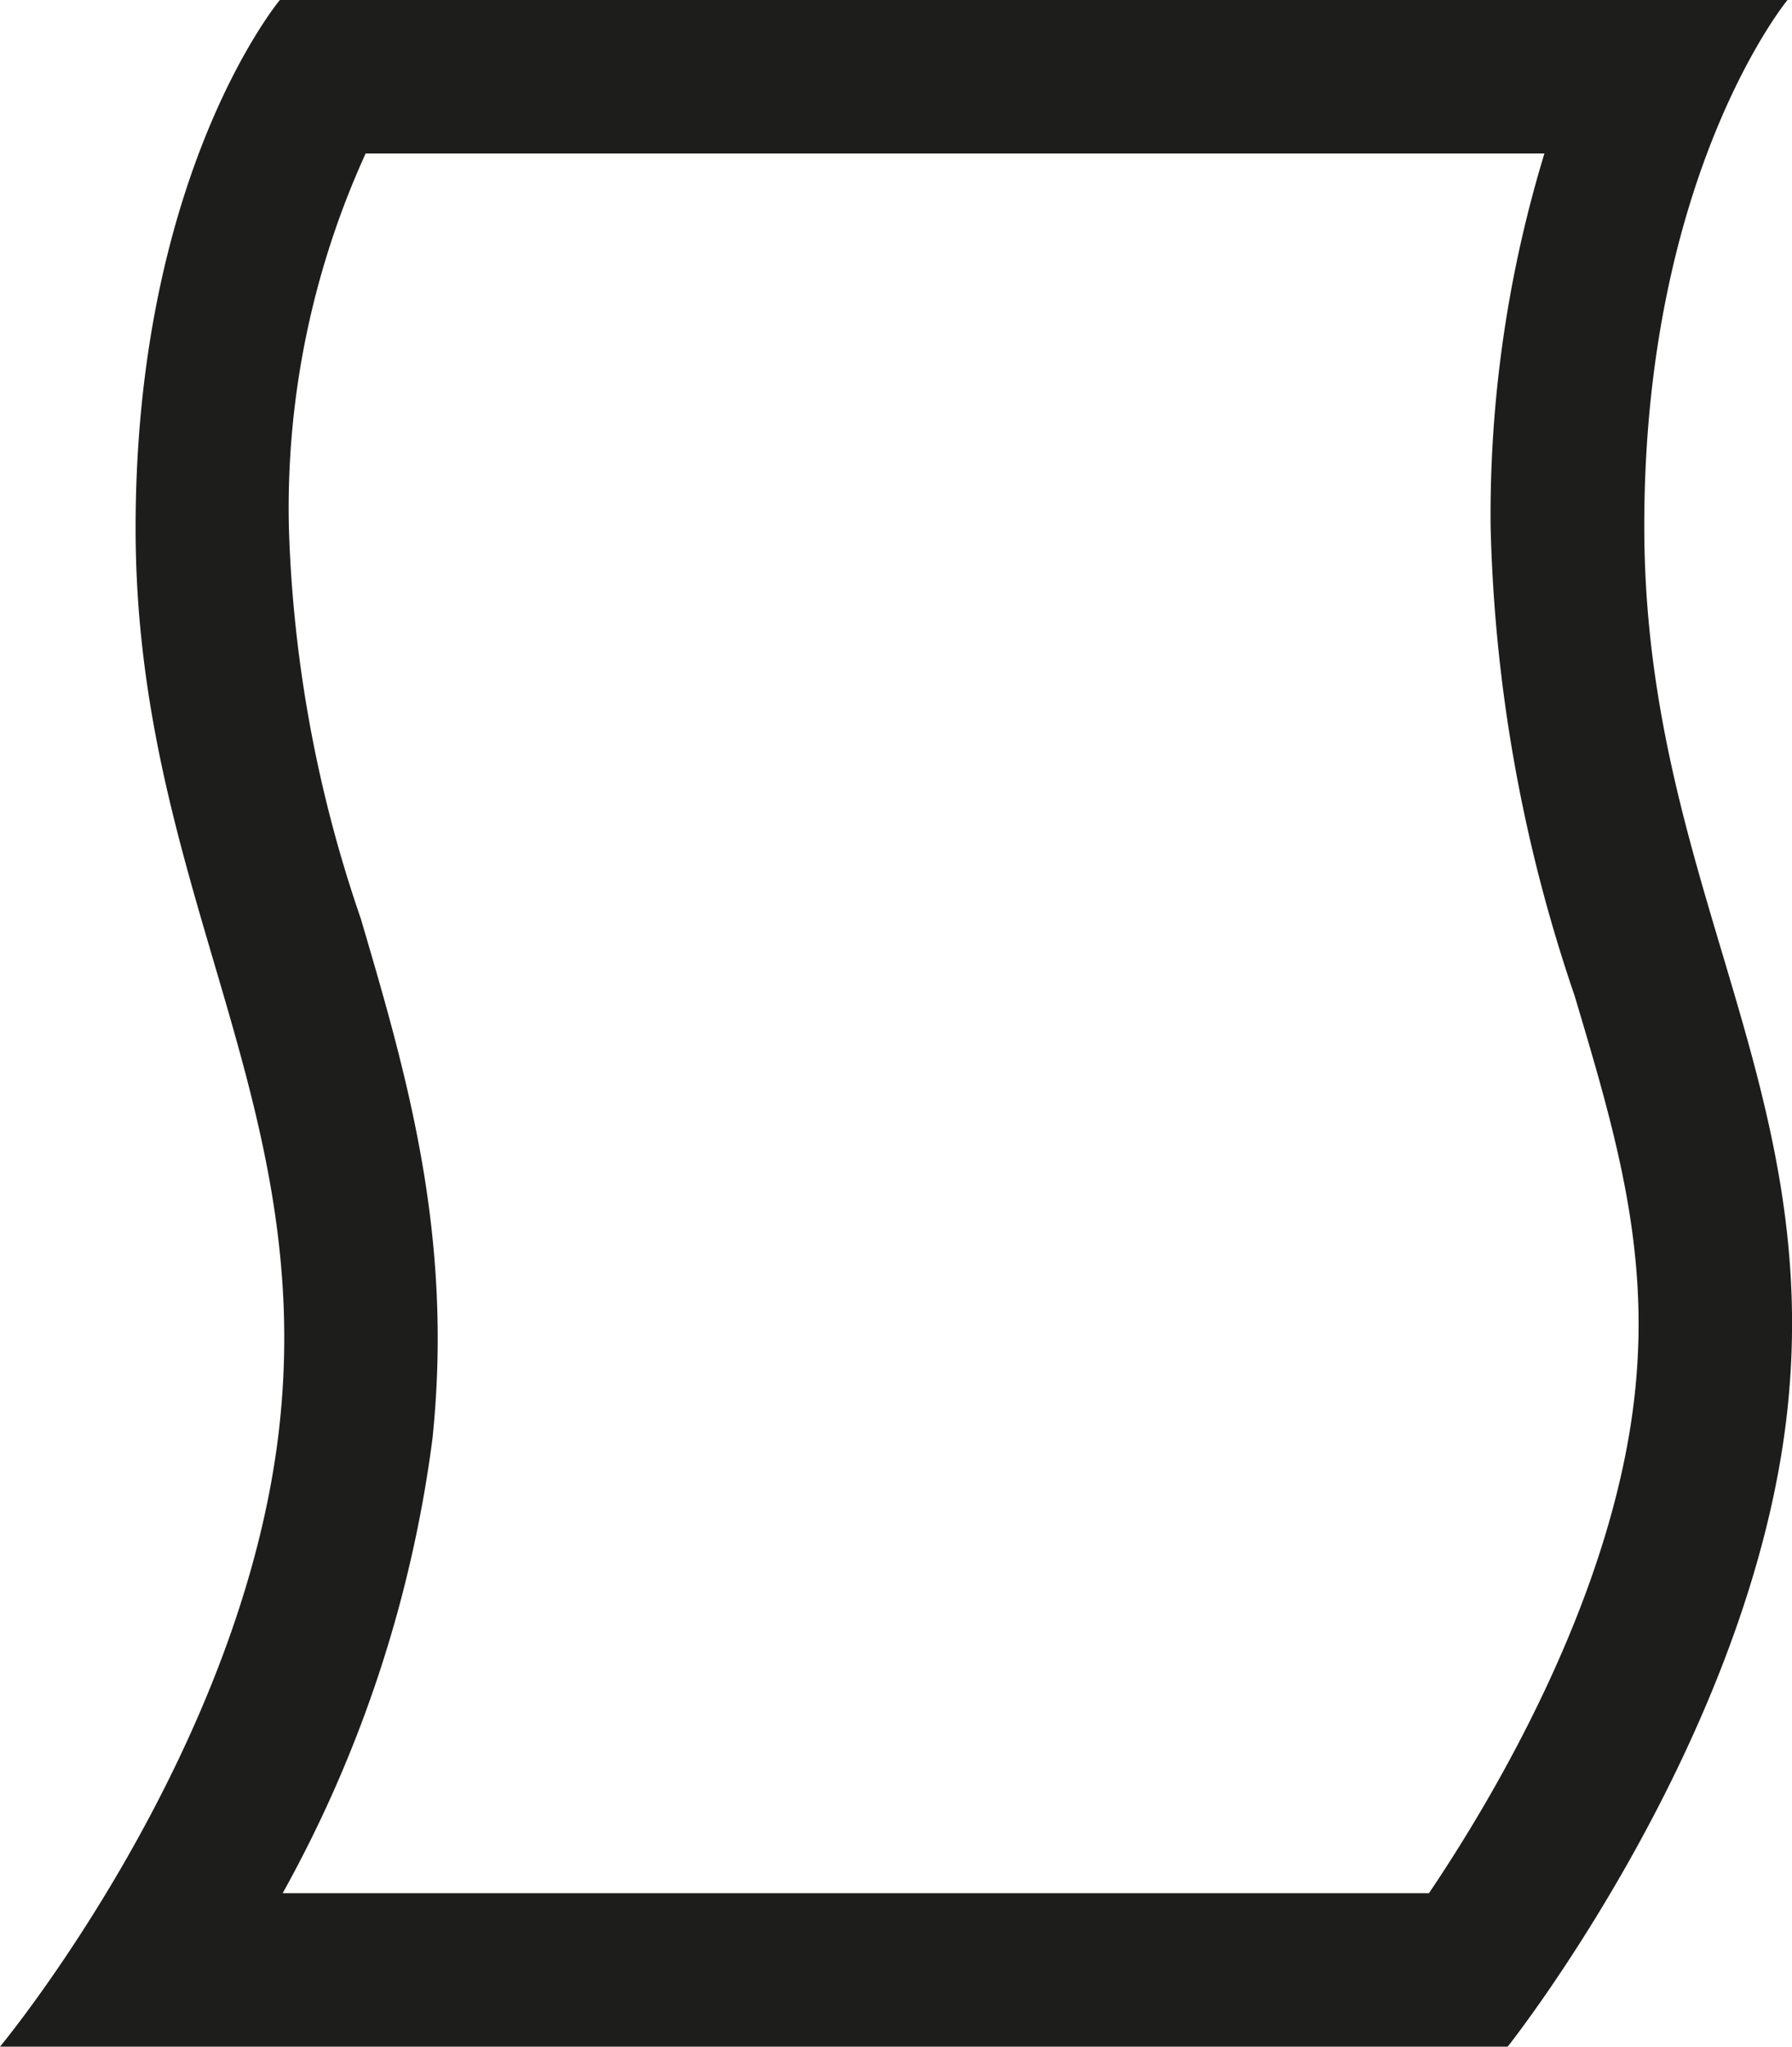
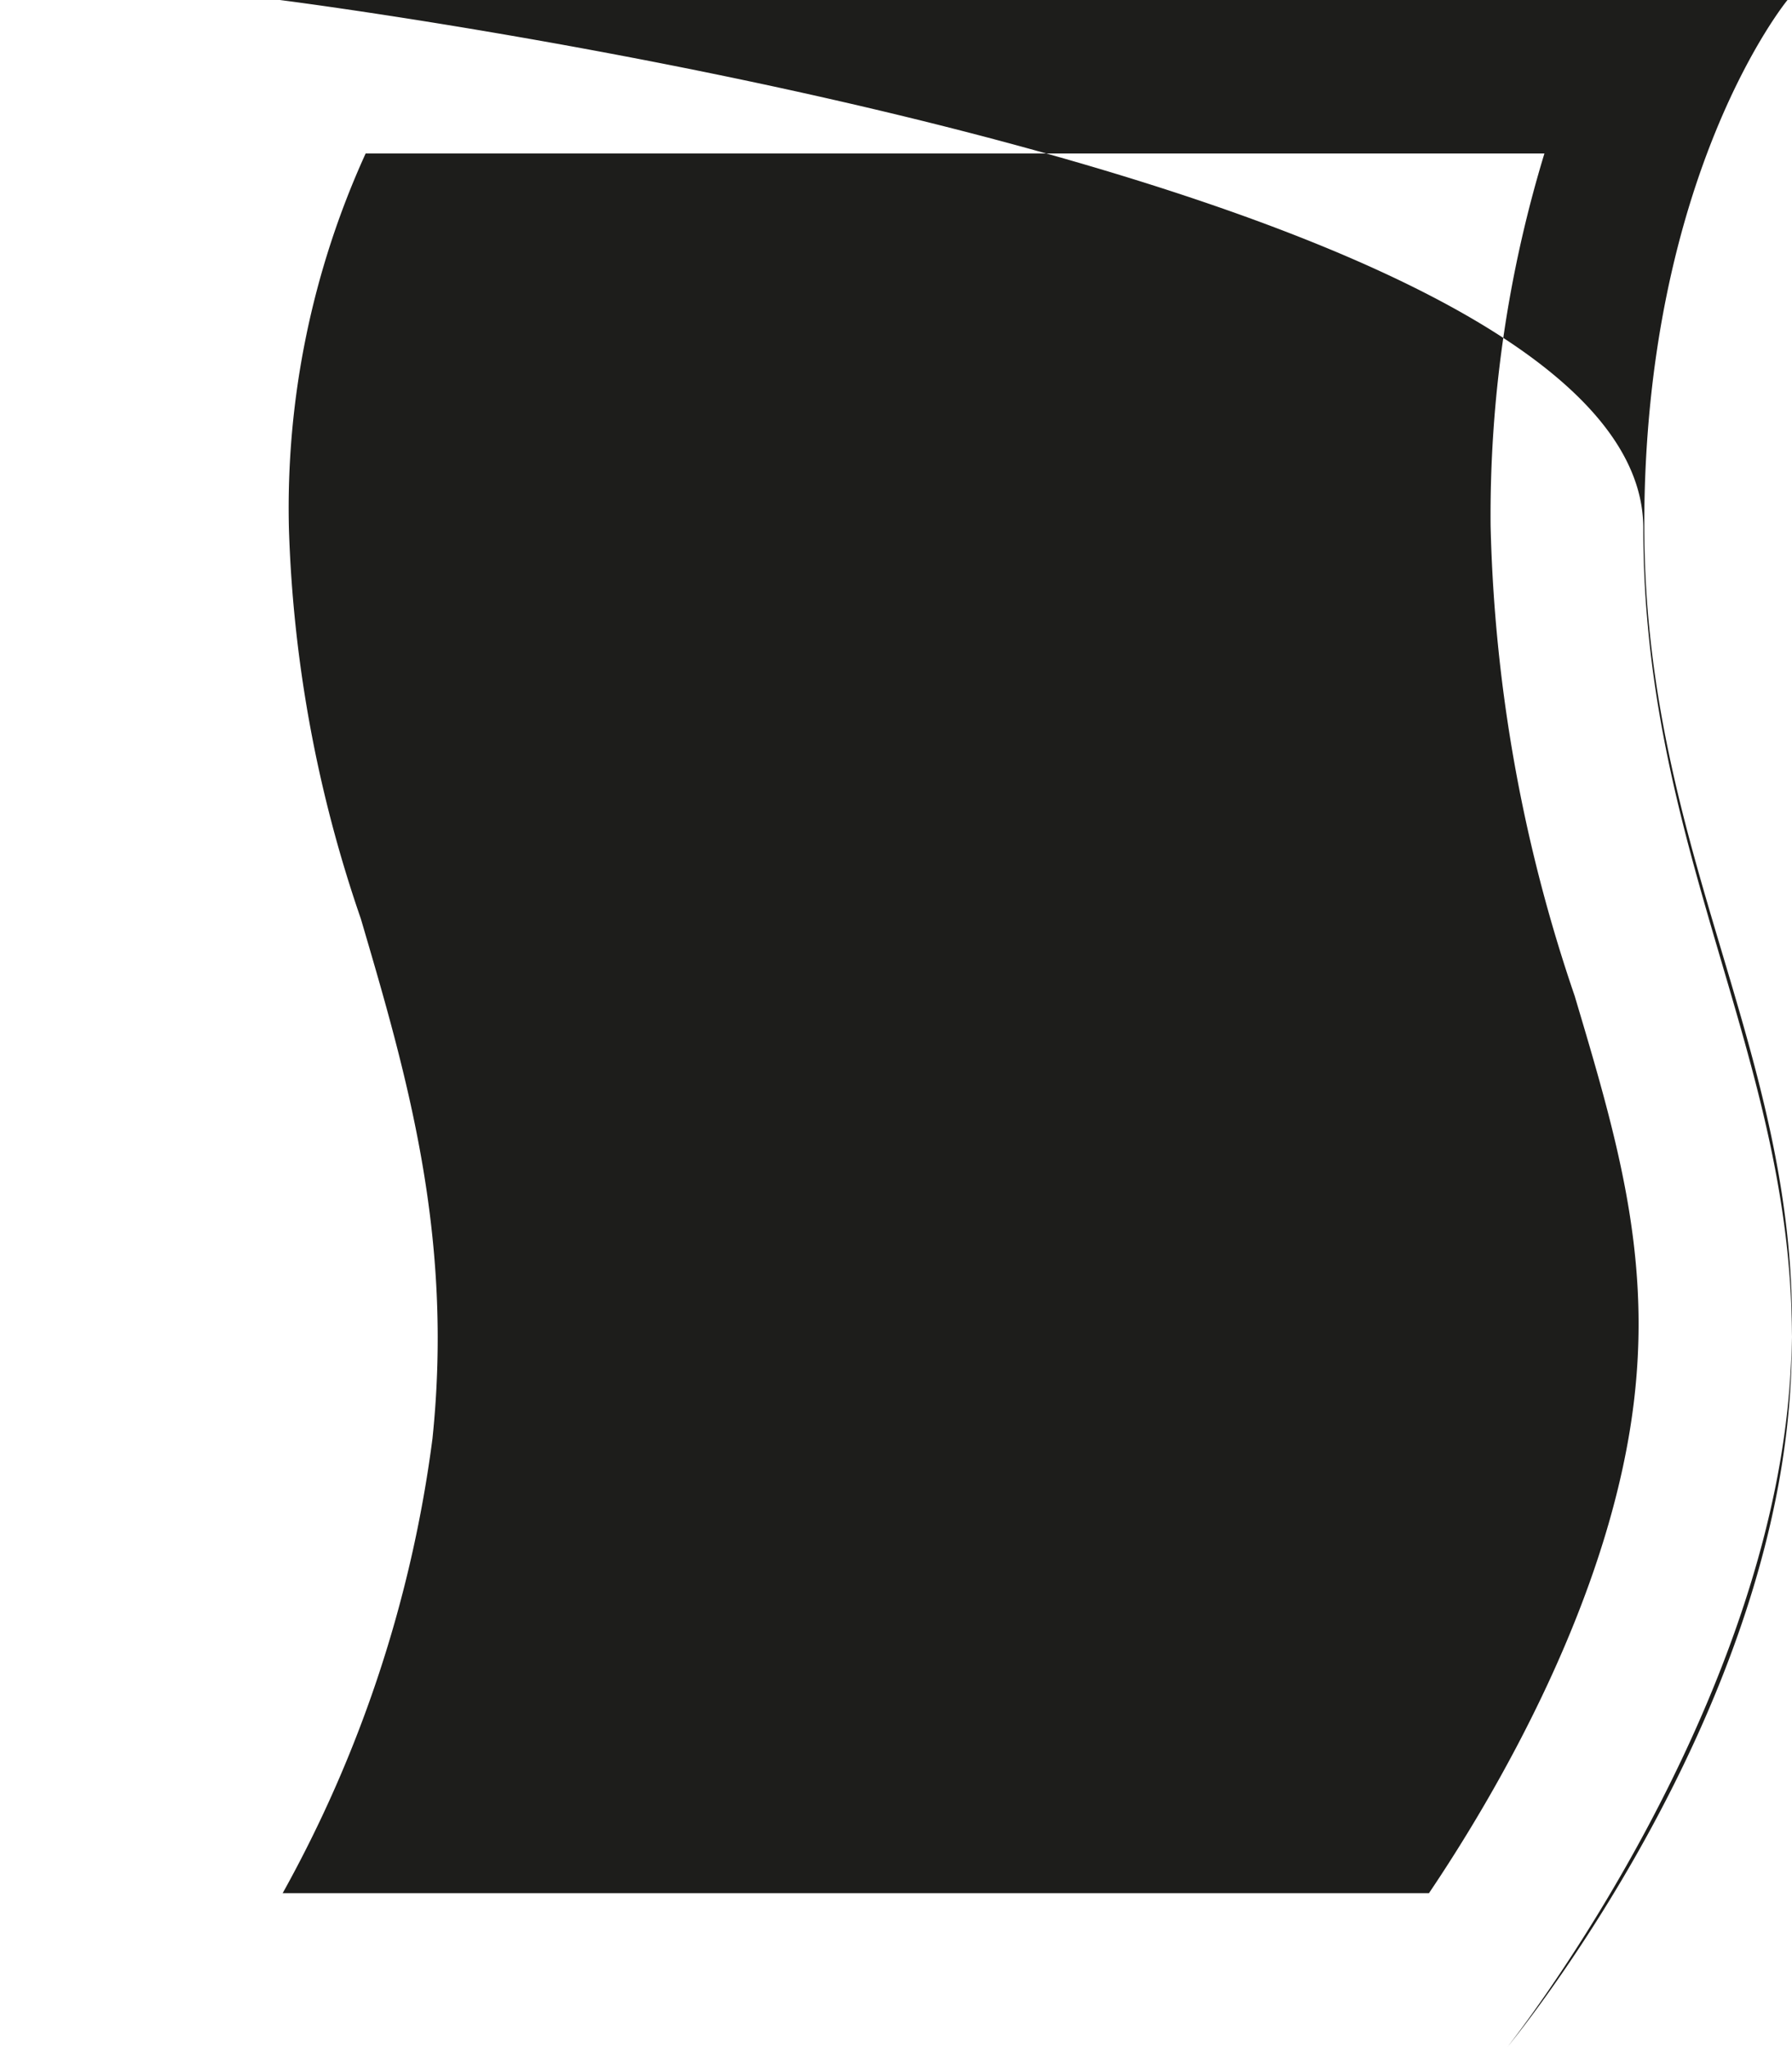
<svg xmlns="http://www.w3.org/2000/svg" width="35.032" height="40" viewBox="0 0 35.032 40">
  <defs>
    <style>
      .cls-1 {
        fill: #1d1d1b;
      }
    </style>
  </defs>
-   <path id="tissue_paper_icon" class="cls-1" d="M3.6,37c1.266-1.877,3.606-5.812,4.026-9.779.3-2.811-.386-5.1-1.178-7.758a30.524,30.524,0,0,1-1.643-9.184A24.265,24.265,0,0,1,5.857,3H-17.187a16.7,16.7,0,0,0-1.5,7.328,25.8,25.8,0,0,0,1.406,7.628c.893,3.037,1.816,6.177,1.4,10.163A24.841,24.841,0,0,1-18.809,37H3.6m1.539,3H-24.335s4.793-5.771,5.47-12.2-2.819-10.525-2.819-17.476S-18.864,0-18.864,0H10.609s-2.8,3.394-2.8,10.279,3.485,10.821,2.8,17.258S5.139,40,5.139,40Z" transform="translate(24.335)" />
+   <path id="tissue_paper_icon" class="cls-1" d="M3.6,37c1.266-1.877,3.606-5.812,4.026-9.779.3-2.811-.386-5.1-1.178-7.758a30.524,30.524,0,0,1-1.643-9.184A24.265,24.265,0,0,1,5.857,3H-17.187a16.7,16.7,0,0,0-1.5,7.328,25.8,25.8,0,0,0,1.406,7.628c.893,3.037,1.816,6.177,1.4,10.163A24.841,24.841,0,0,1-18.809,37H3.6m1.539,3s4.793-5.771,5.47-12.2-2.819-10.525-2.819-17.476S-18.864,0-18.864,0H10.609s-2.8,3.394-2.8,10.279,3.485,10.821,2.8,17.258S5.139,40,5.139,40Z" transform="translate(24.335)" />
</svg>